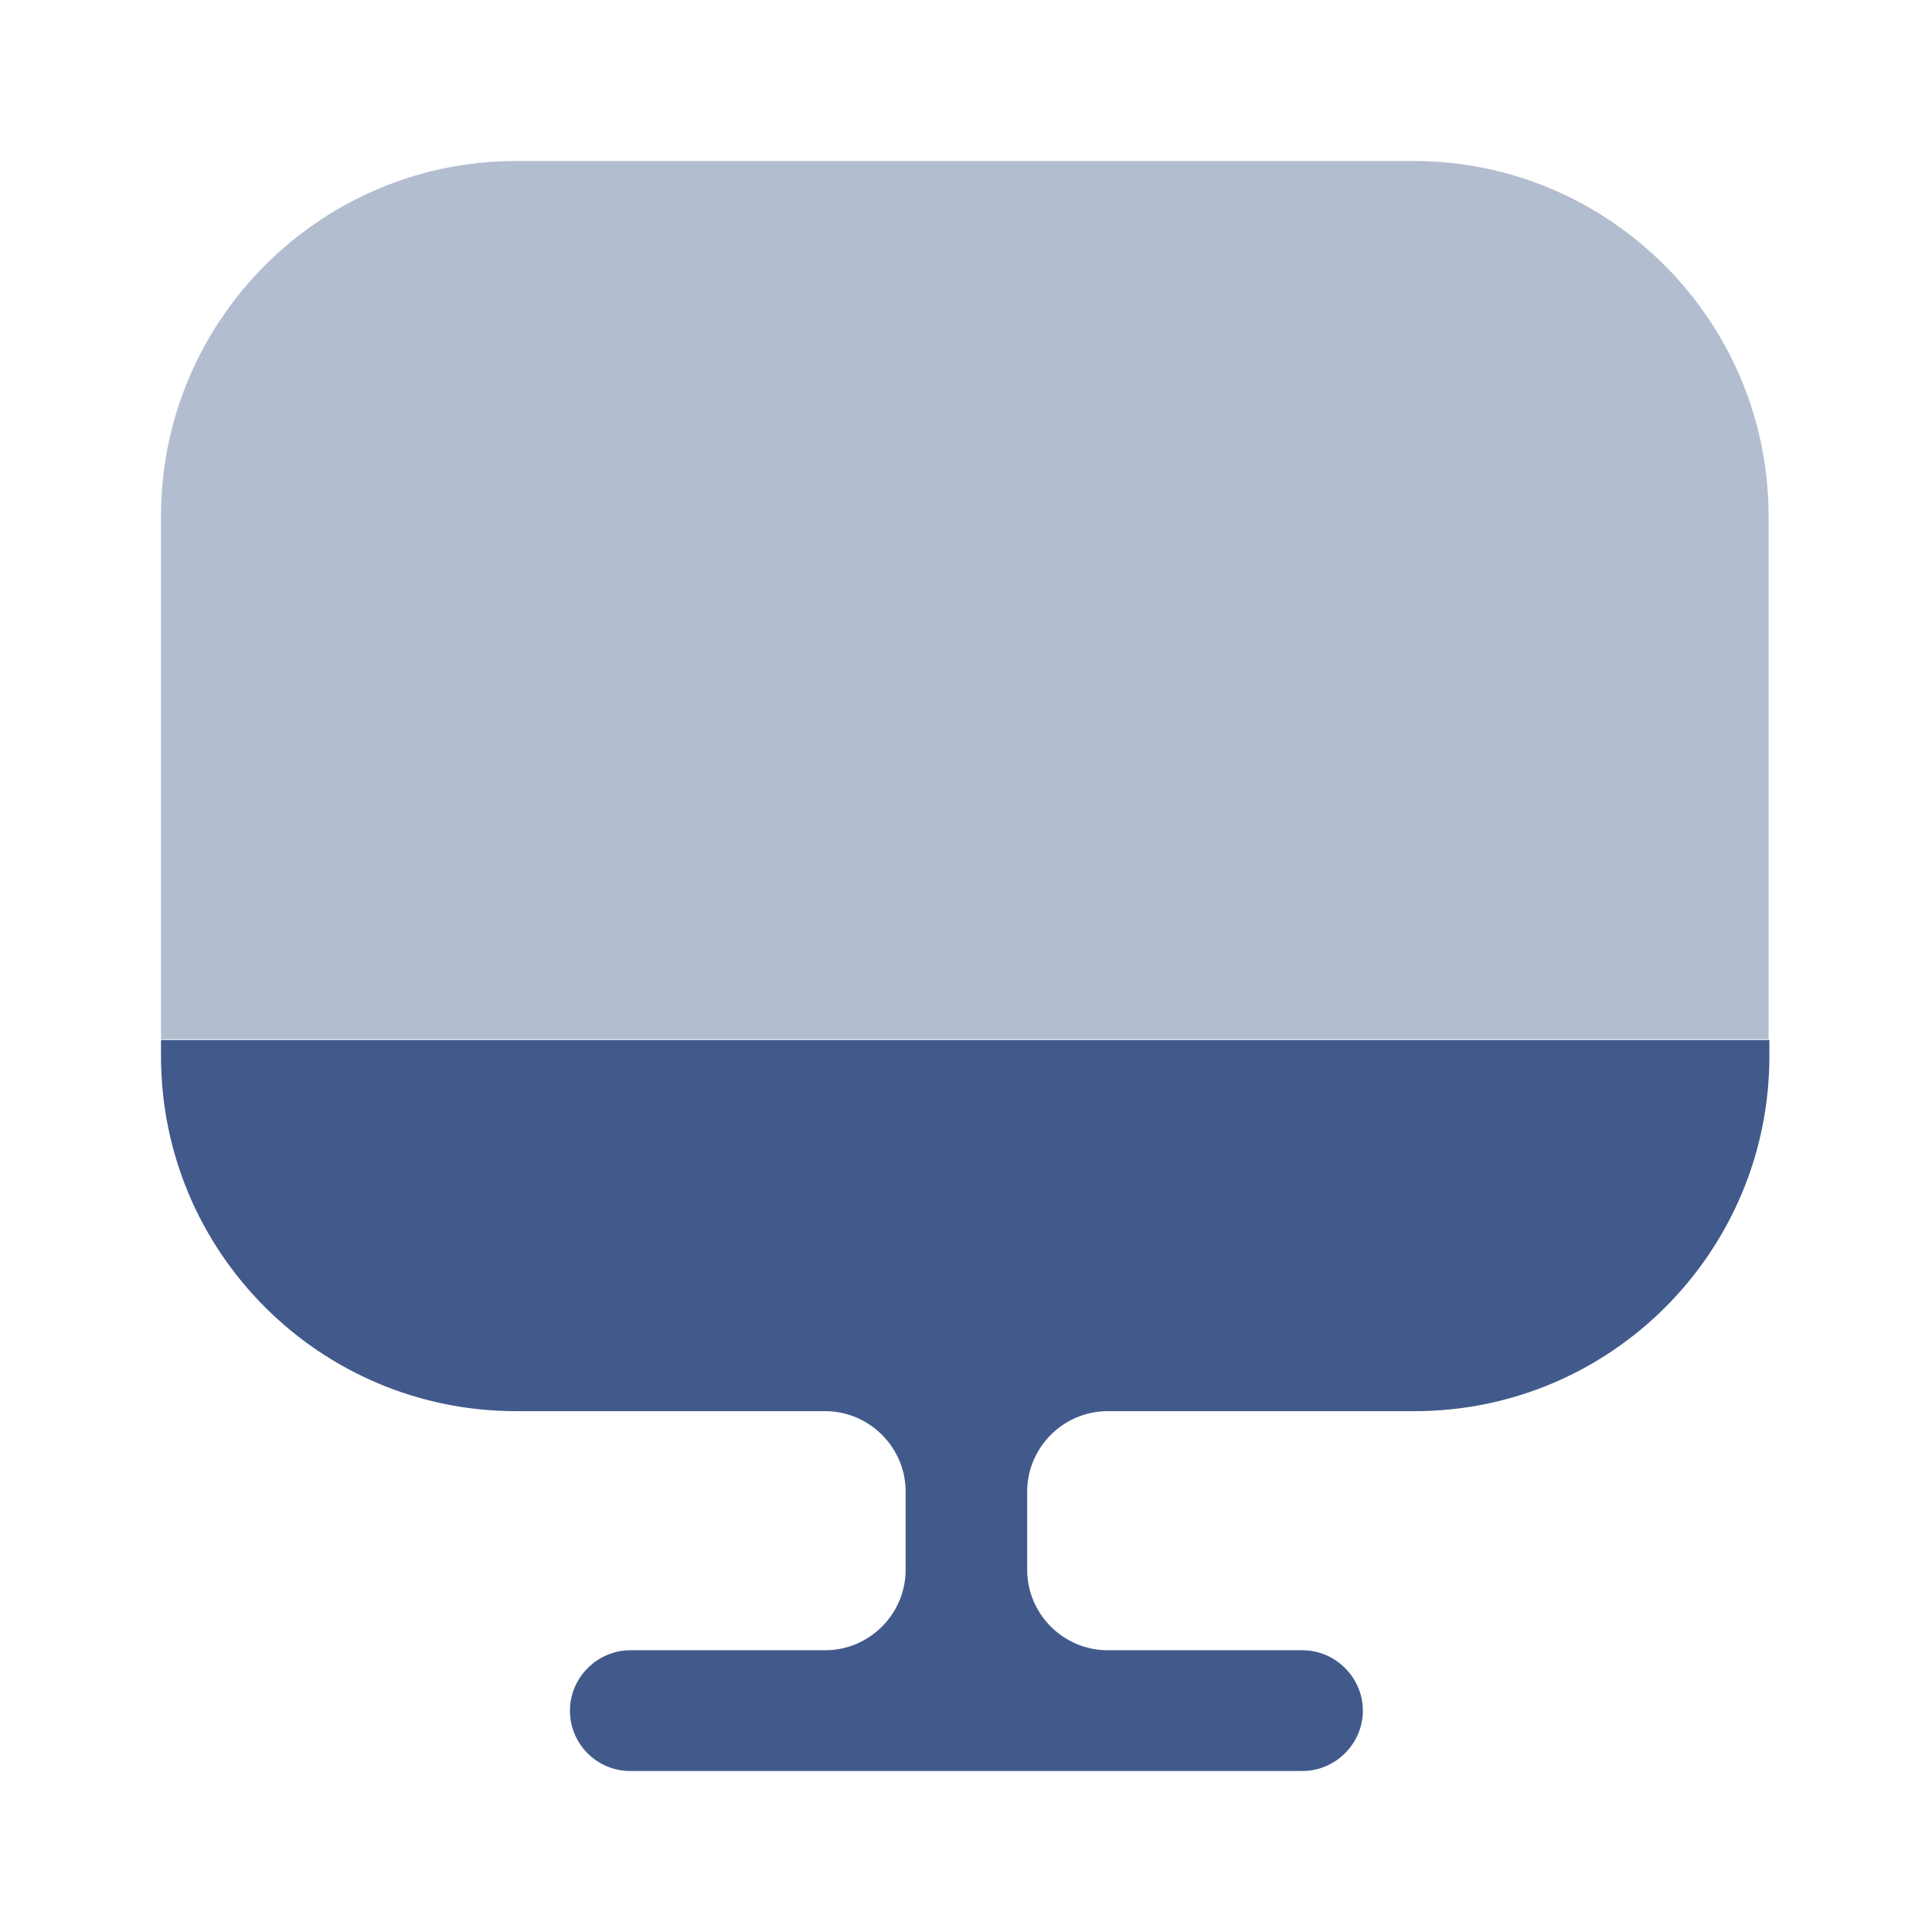
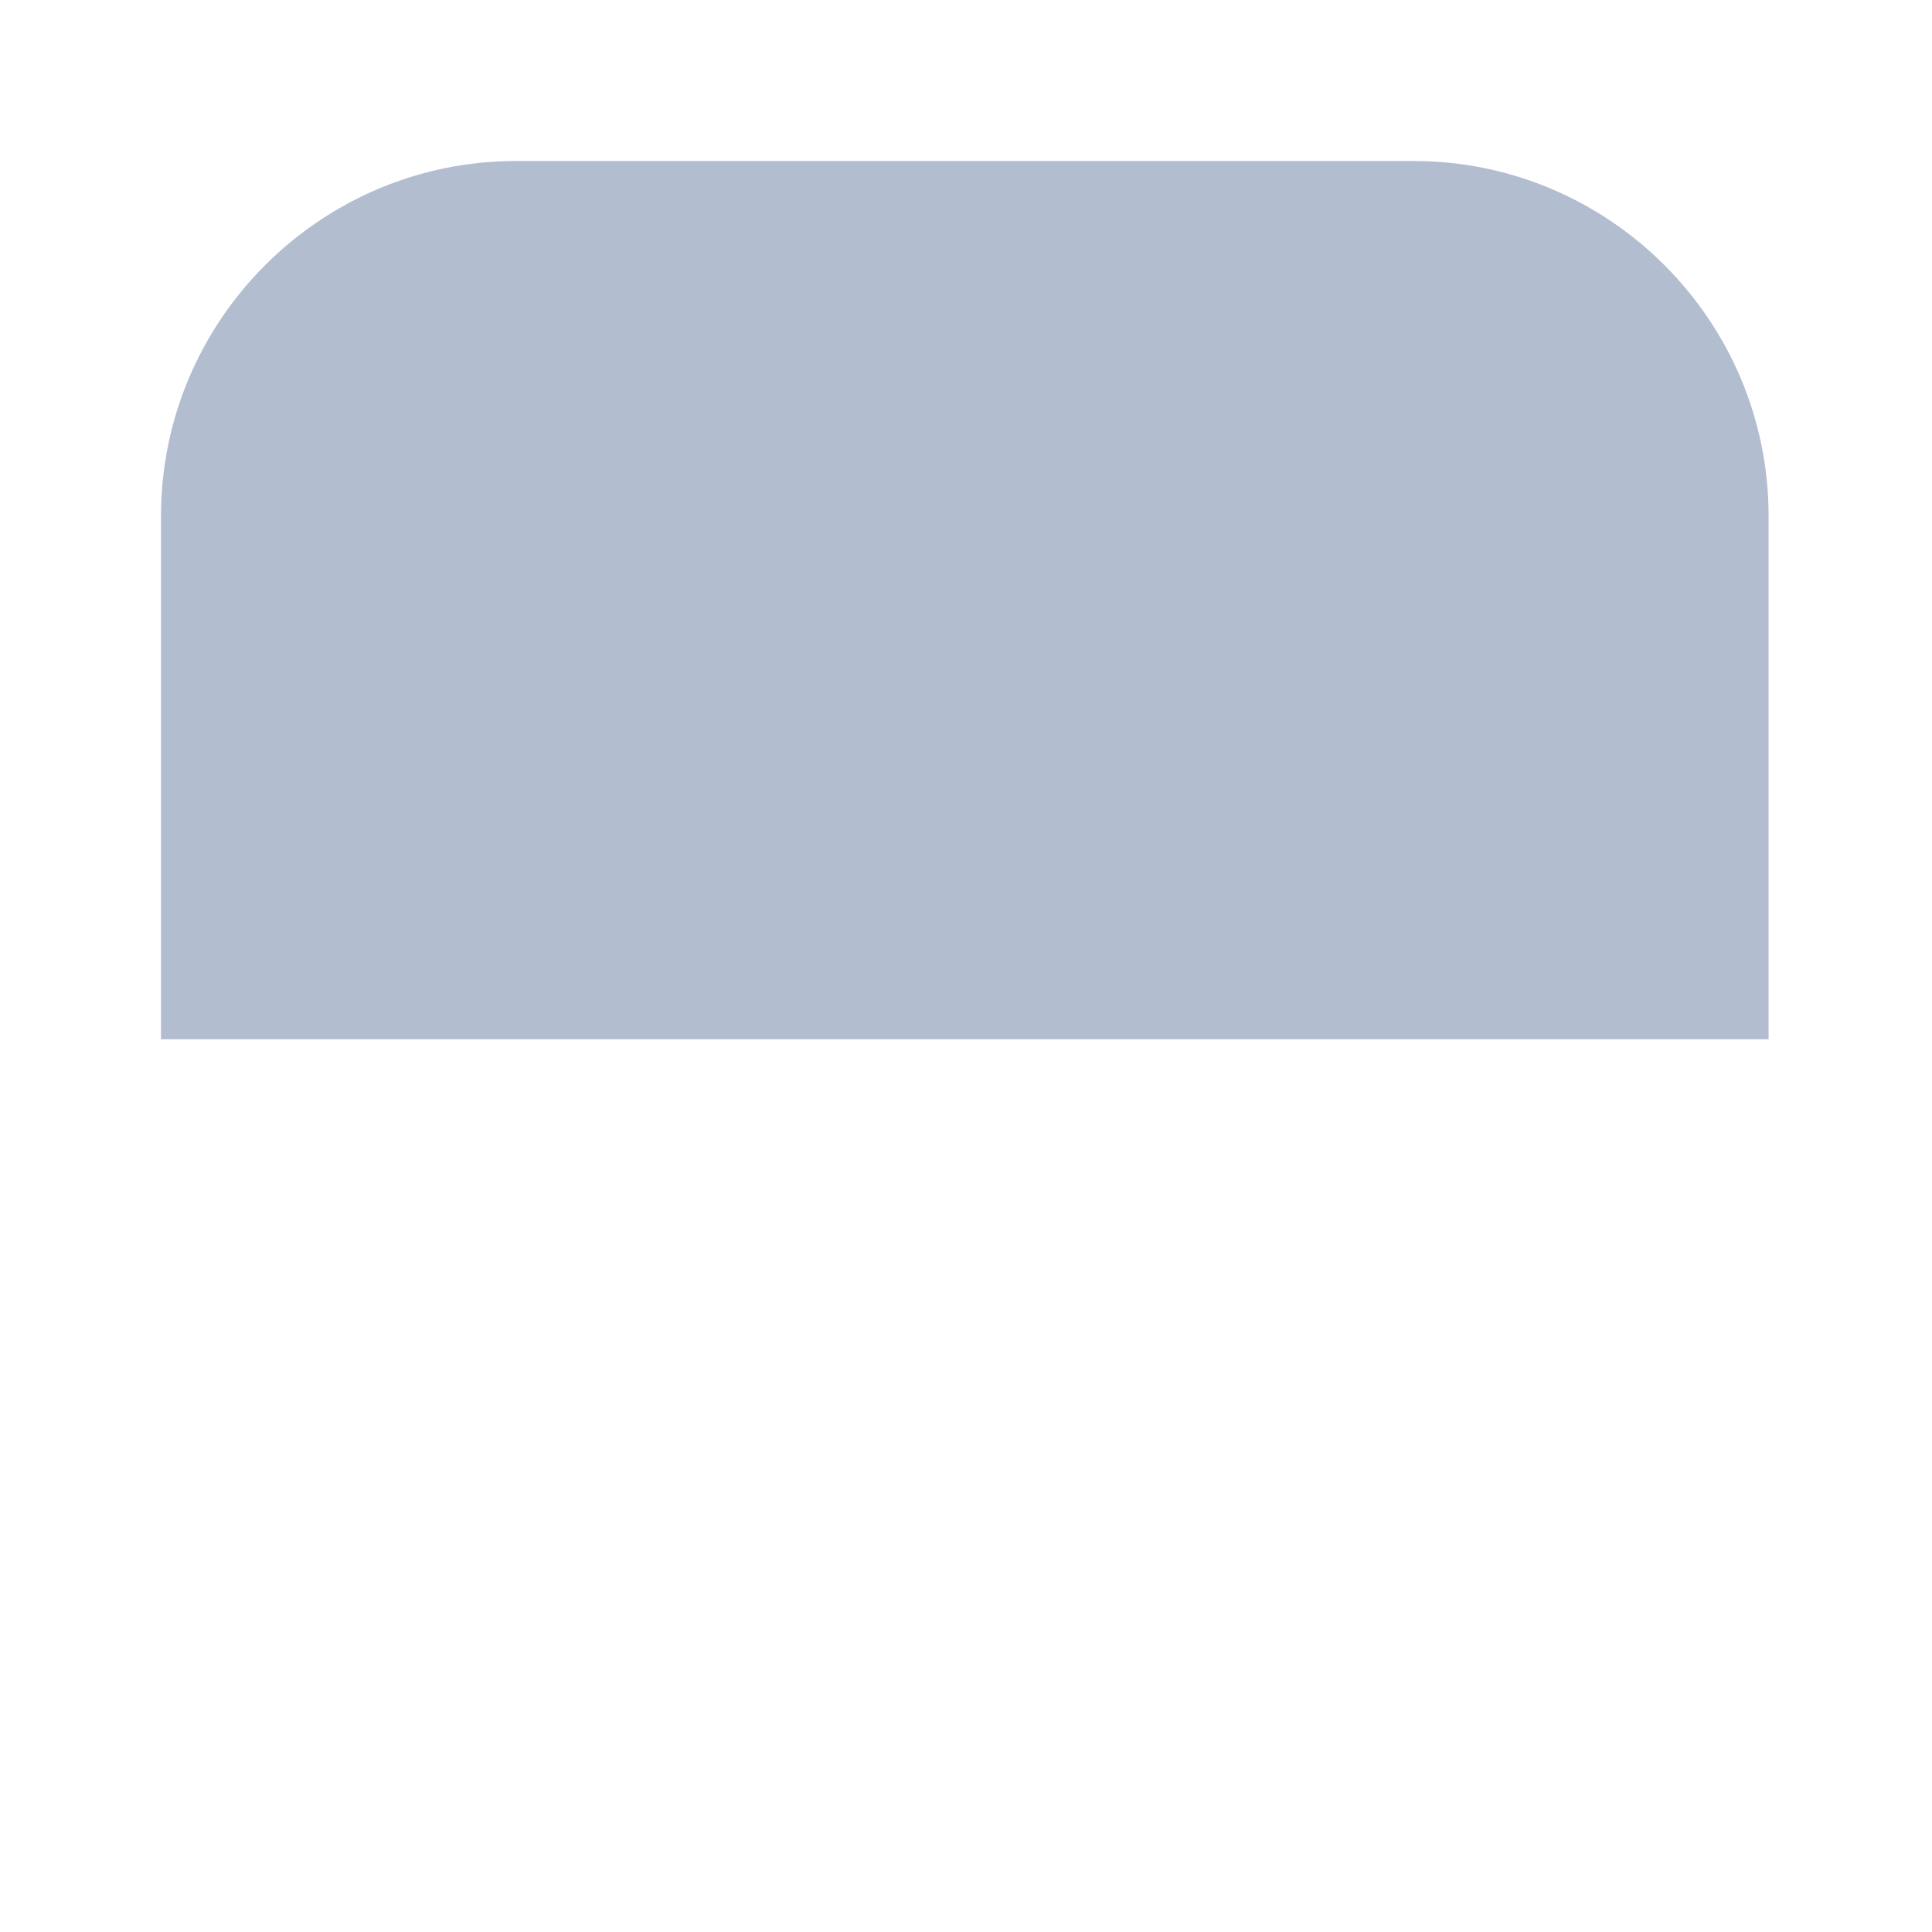
<svg xmlns="http://www.w3.org/2000/svg" width="24" height="24" viewBox="0 0 24 24" fill="none">
  <path opacity="0.4" d="M21.97 6.41V12.91H2V6.41C2 3.98 3.98 2 6.41 2H17.56C19.99 2 21.97 3.98 21.97 6.41Z" fill="#425A8B" />
-   <path d="M2 12.92V13.12C2 15.56 3.98 17.53 6.41 17.53H10.25C10.8 17.53 11.25 17.98 11.25 18.53V19.5C11.25 20.05 10.8 20.5 10.25 20.5H7.83C7.42 20.5 7.08 20.84 7.08 21.25C7.08 21.66 7.41 22 7.83 22H16.18C16.59 22 16.93 21.66 16.93 21.25C16.93 20.84 16.59 20.5 16.18 20.5H13.76C13.21 20.5 12.76 20.05 12.76 19.5V18.53C12.76 17.98 13.21 17.53 13.76 17.53H17.57C20.01 17.53 21.98 15.55 21.98 13.12V12.92H2Z" fill="#425A8B" />
</svg>